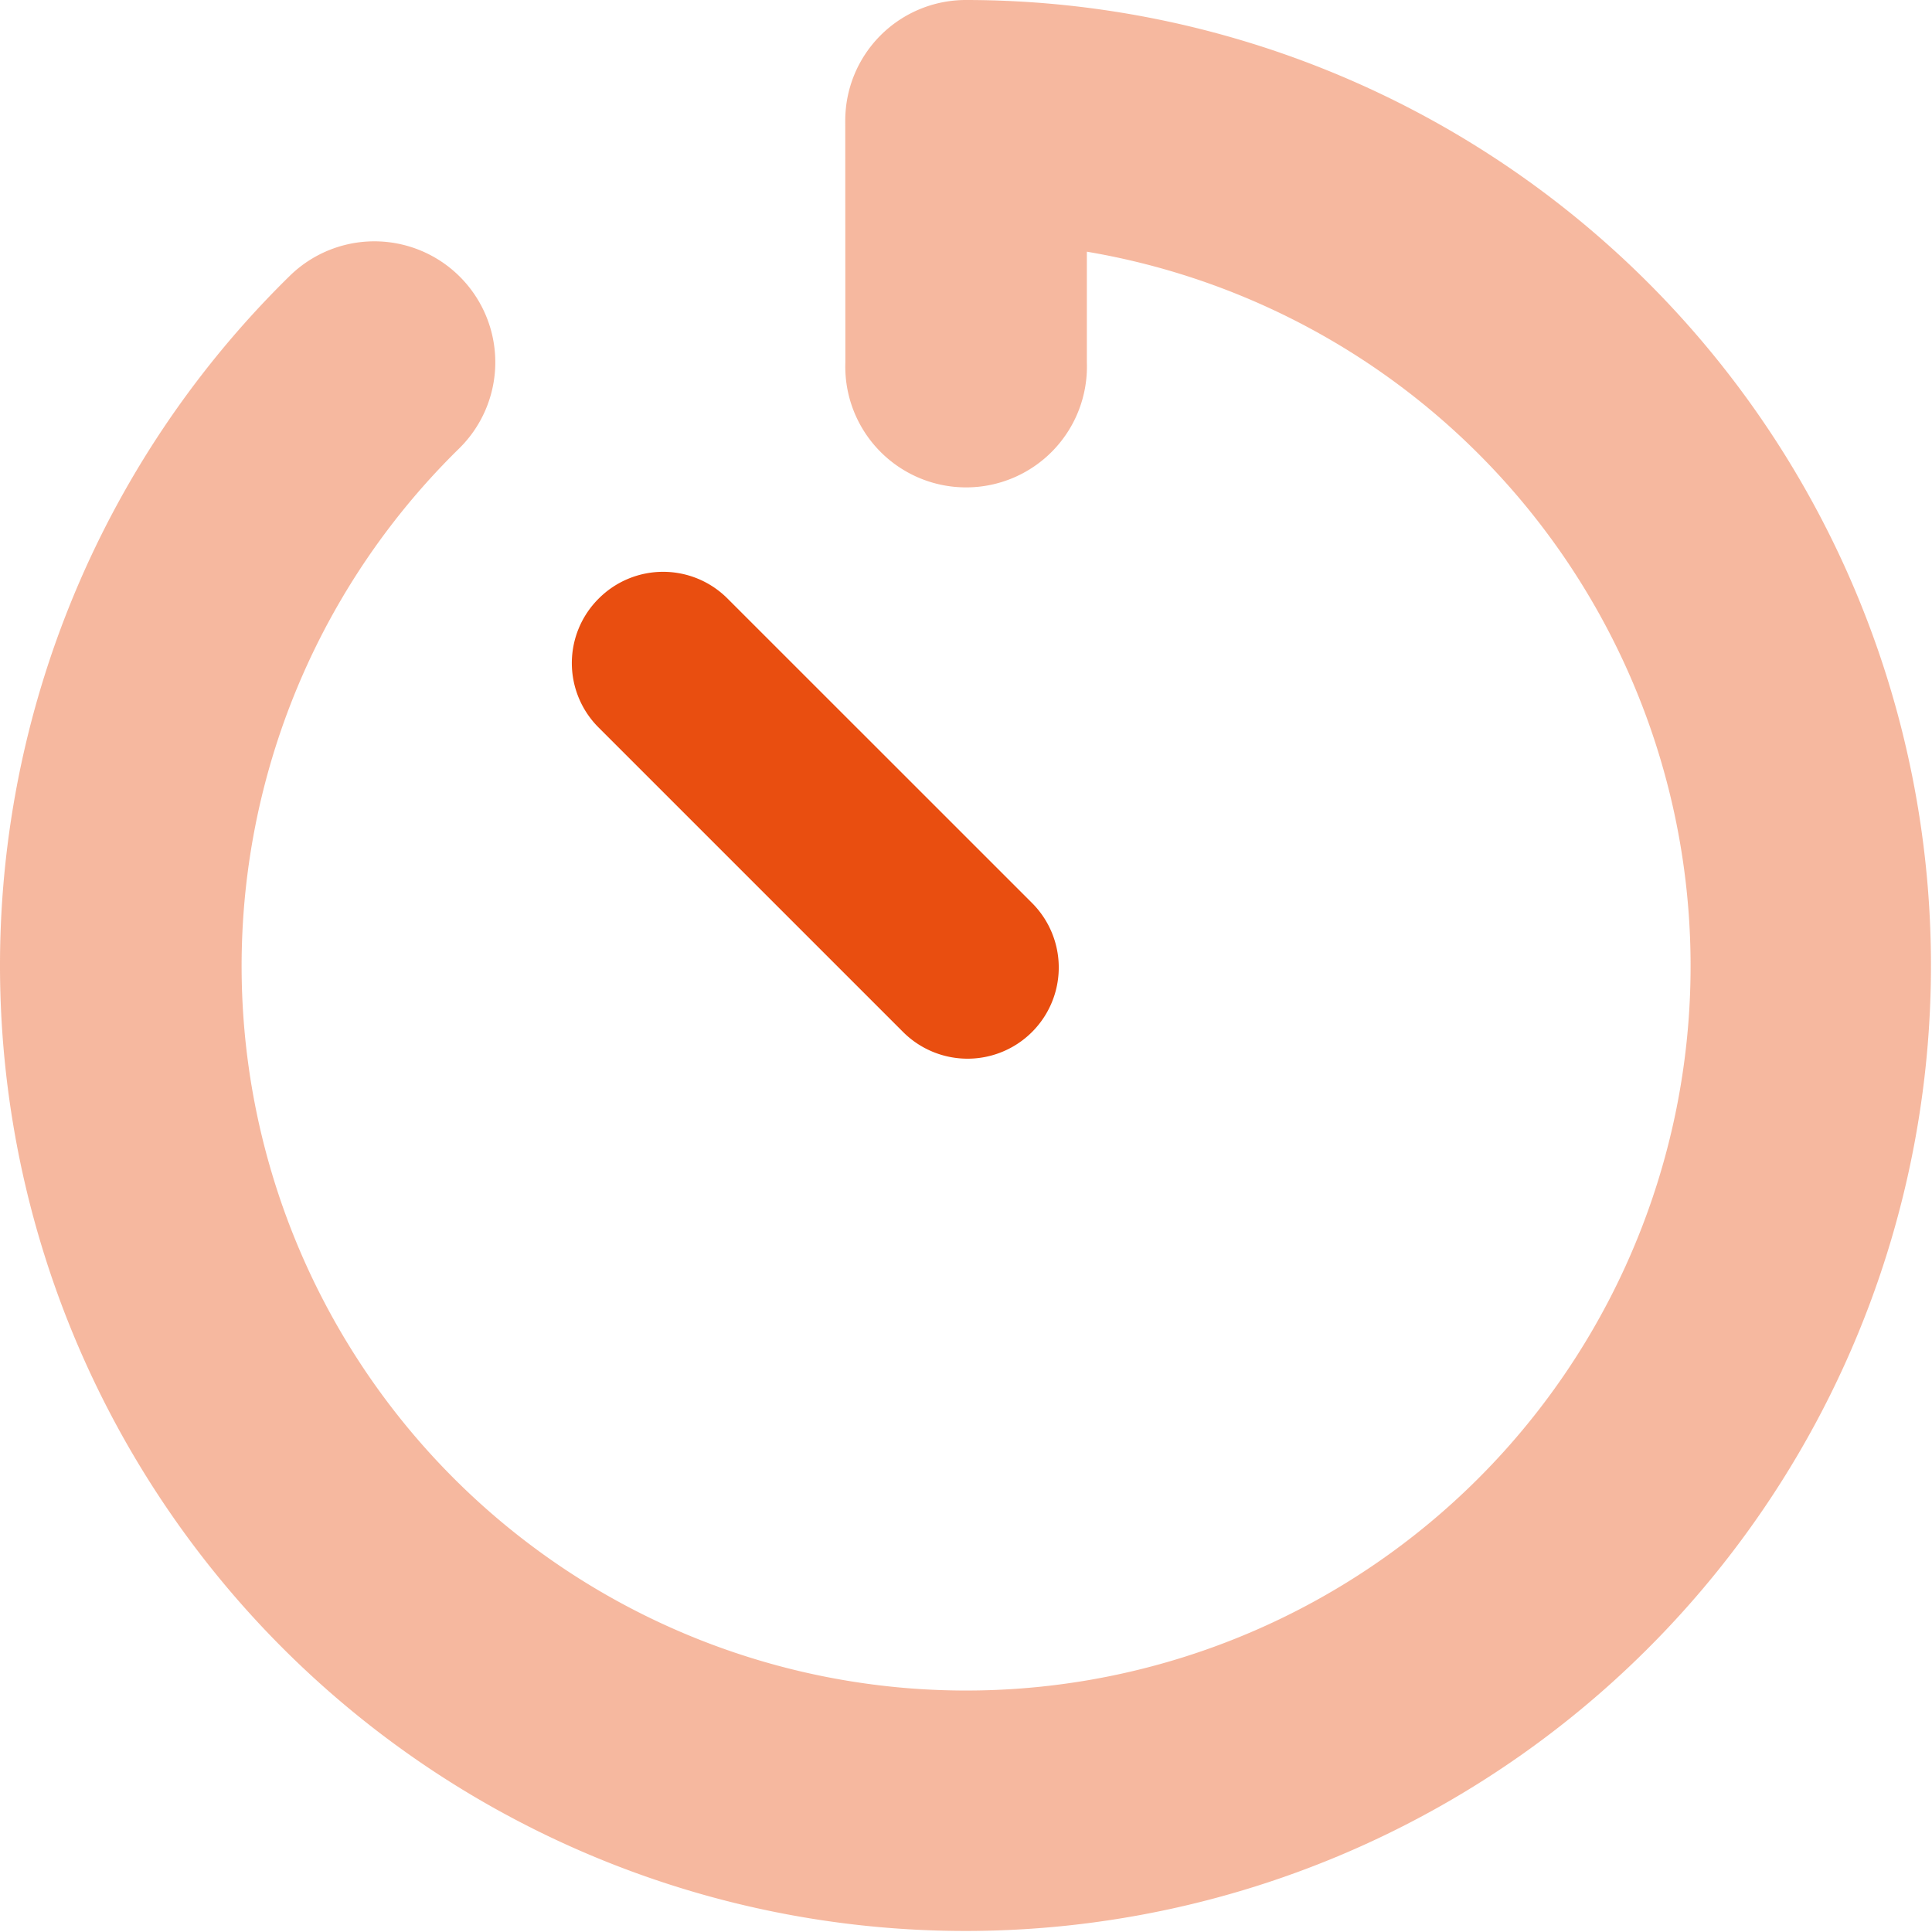
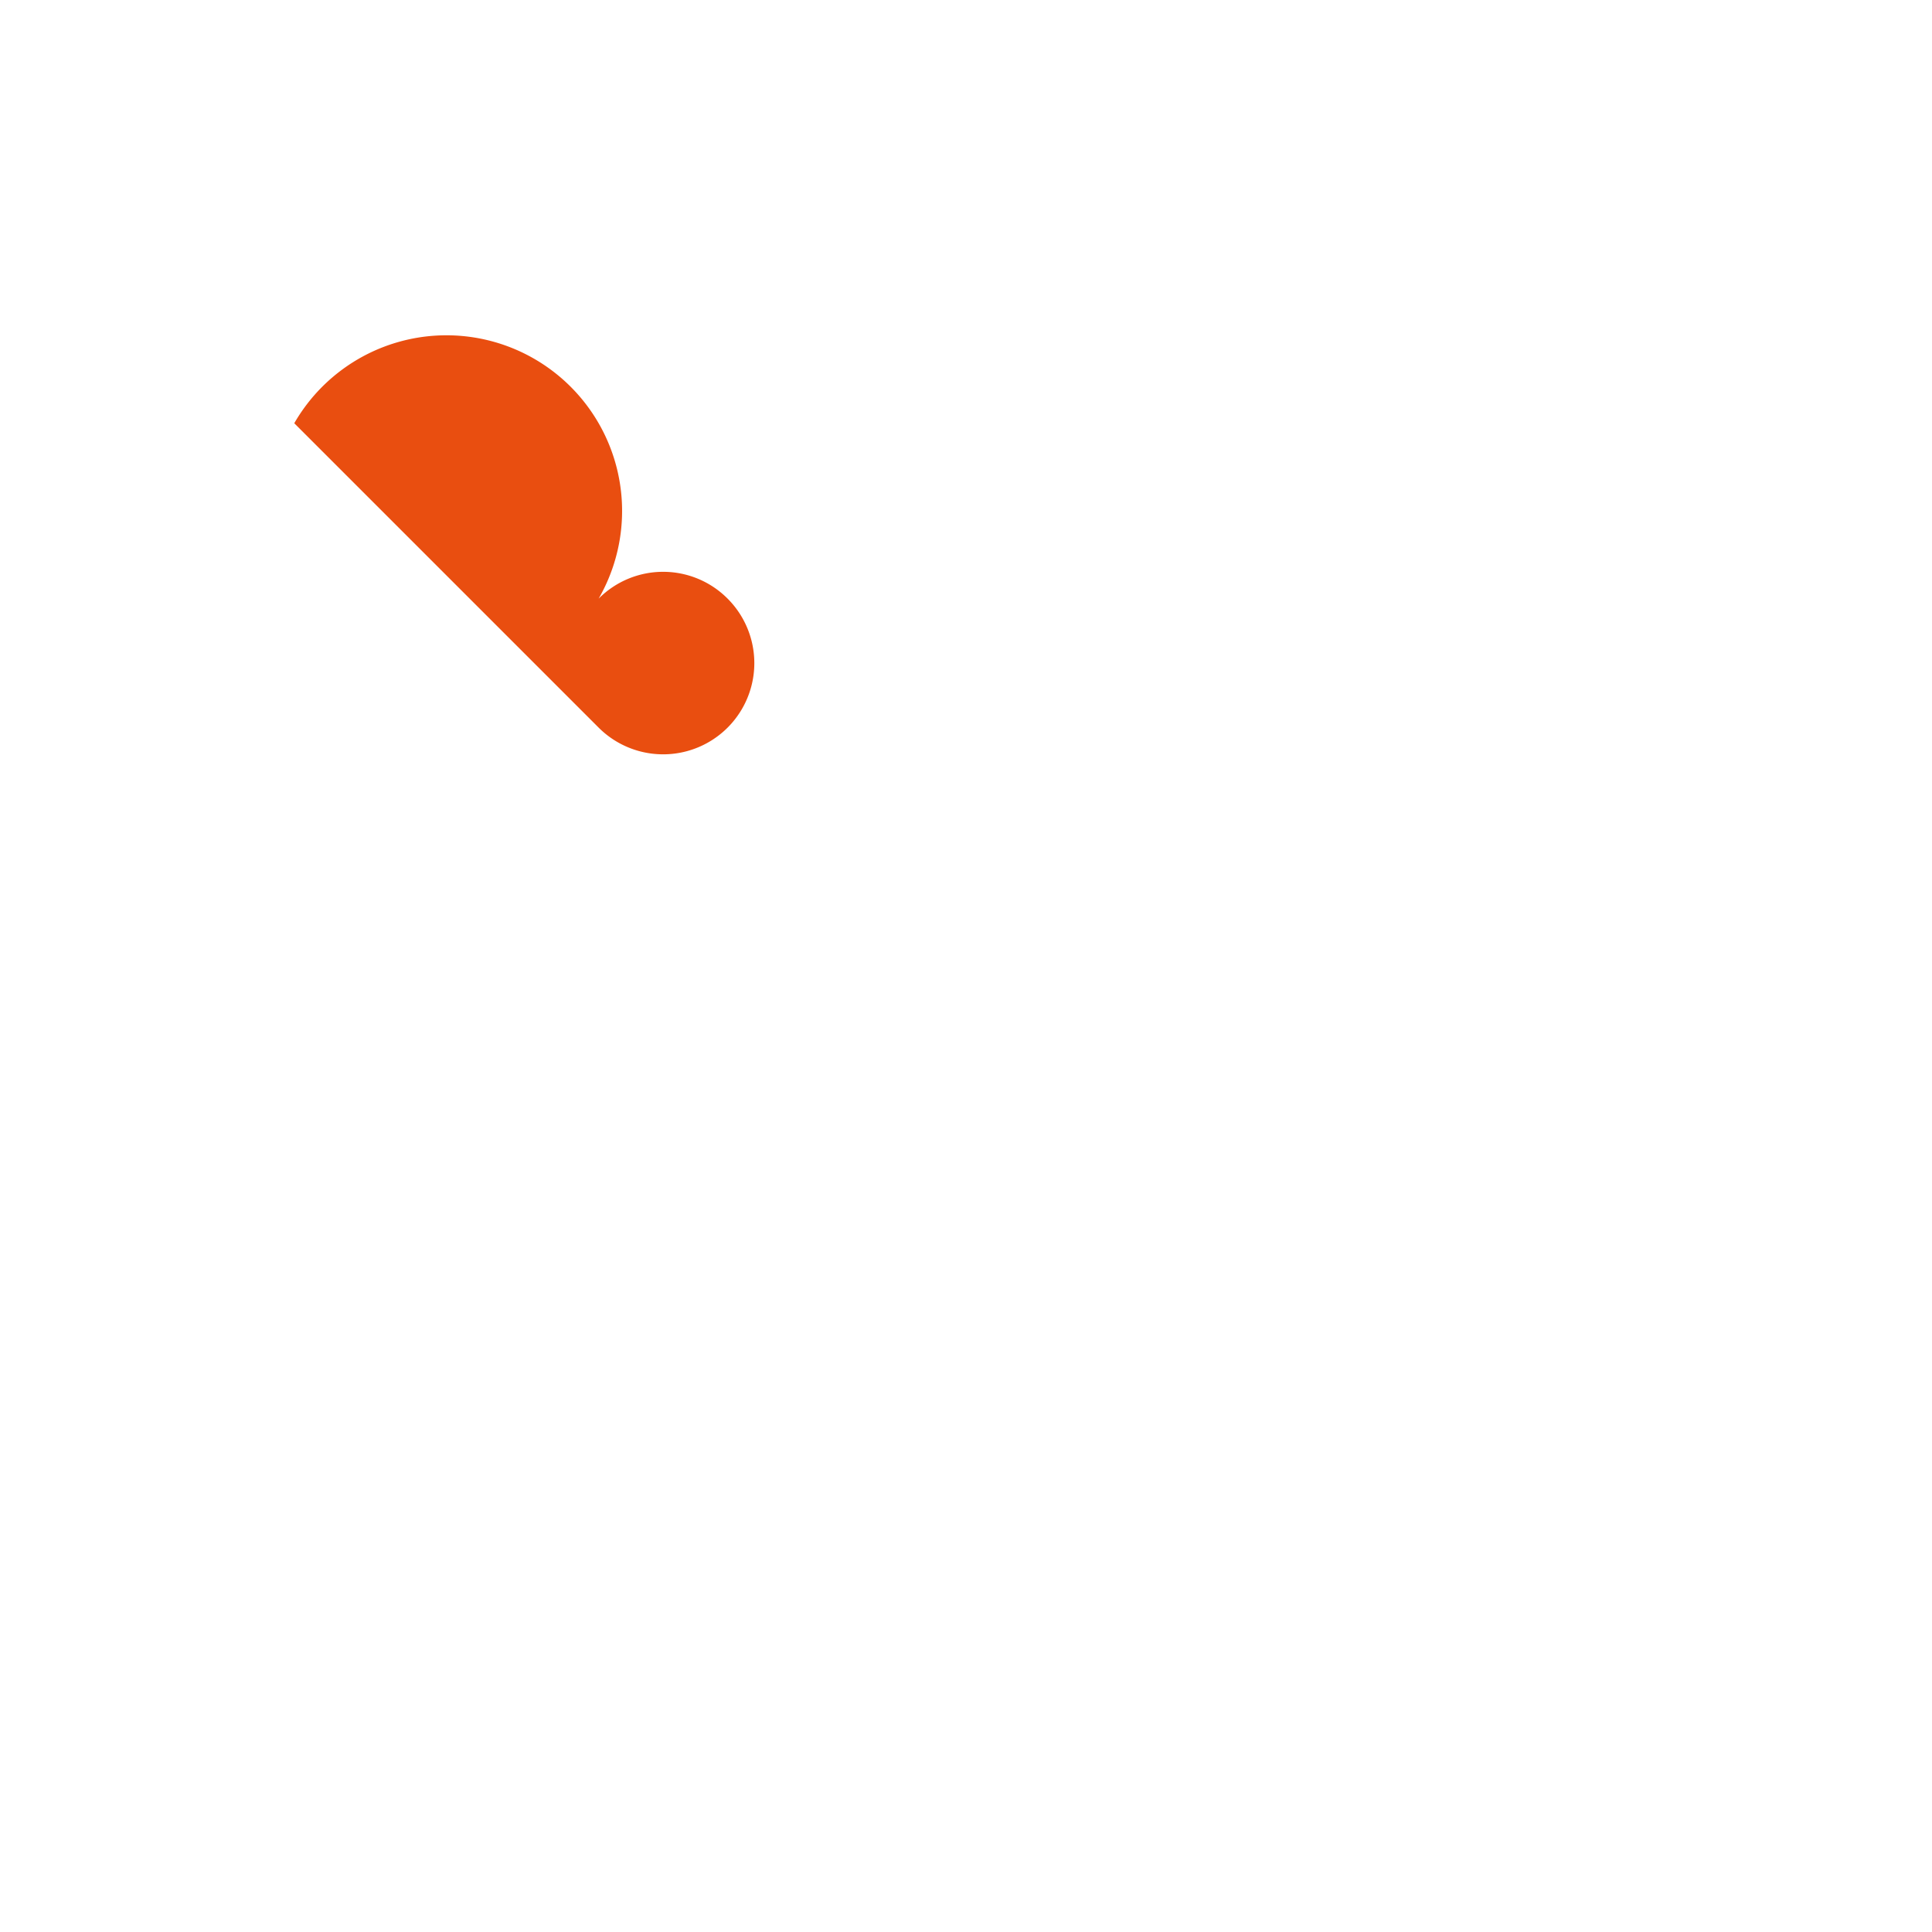
<svg xmlns="http://www.w3.org/2000/svg" id="timer-duotone" width="87.945" height="87.945" viewBox="0 0 87.945 87.945">
-   <path id="Path_194" data-name="Path 194" d="M153.171,153.171a4.139,4.139,0,0,1,5.871,0L172.9,167.026a4.151,4.151,0,1,1-5.871,5.871l-13.855-13.855A4.139,4.139,0,0,1,153.171,153.171Z" transform="translate(-125.921 -125.921)" fill="#e94e10" />
-   <path id="Path_195" data-name="Path 195" d="M38.476,5.5a5.491,5.491,0,0,1,5.5-5.5A43.949,43.949,0,1,1,13.192,12.556a5.5,5.5,0,0,1,7.7,7.867,32.979,32.979,0,1,0,28.582-8.966V16.49a5.5,5.5,0,1,1-10.993,0Z" fill="#e94e10" opacity="0.4" />
+   <path id="Path_194" data-name="Path 194" d="M153.171,153.171a4.139,4.139,0,0,1,5.871,0a4.151,4.151,0,1,1-5.871,5.871l-13.855-13.855A4.139,4.139,0,0,1,153.171,153.171Z" transform="translate(-125.921 -125.921)" fill="#e94e10" />
</svg>